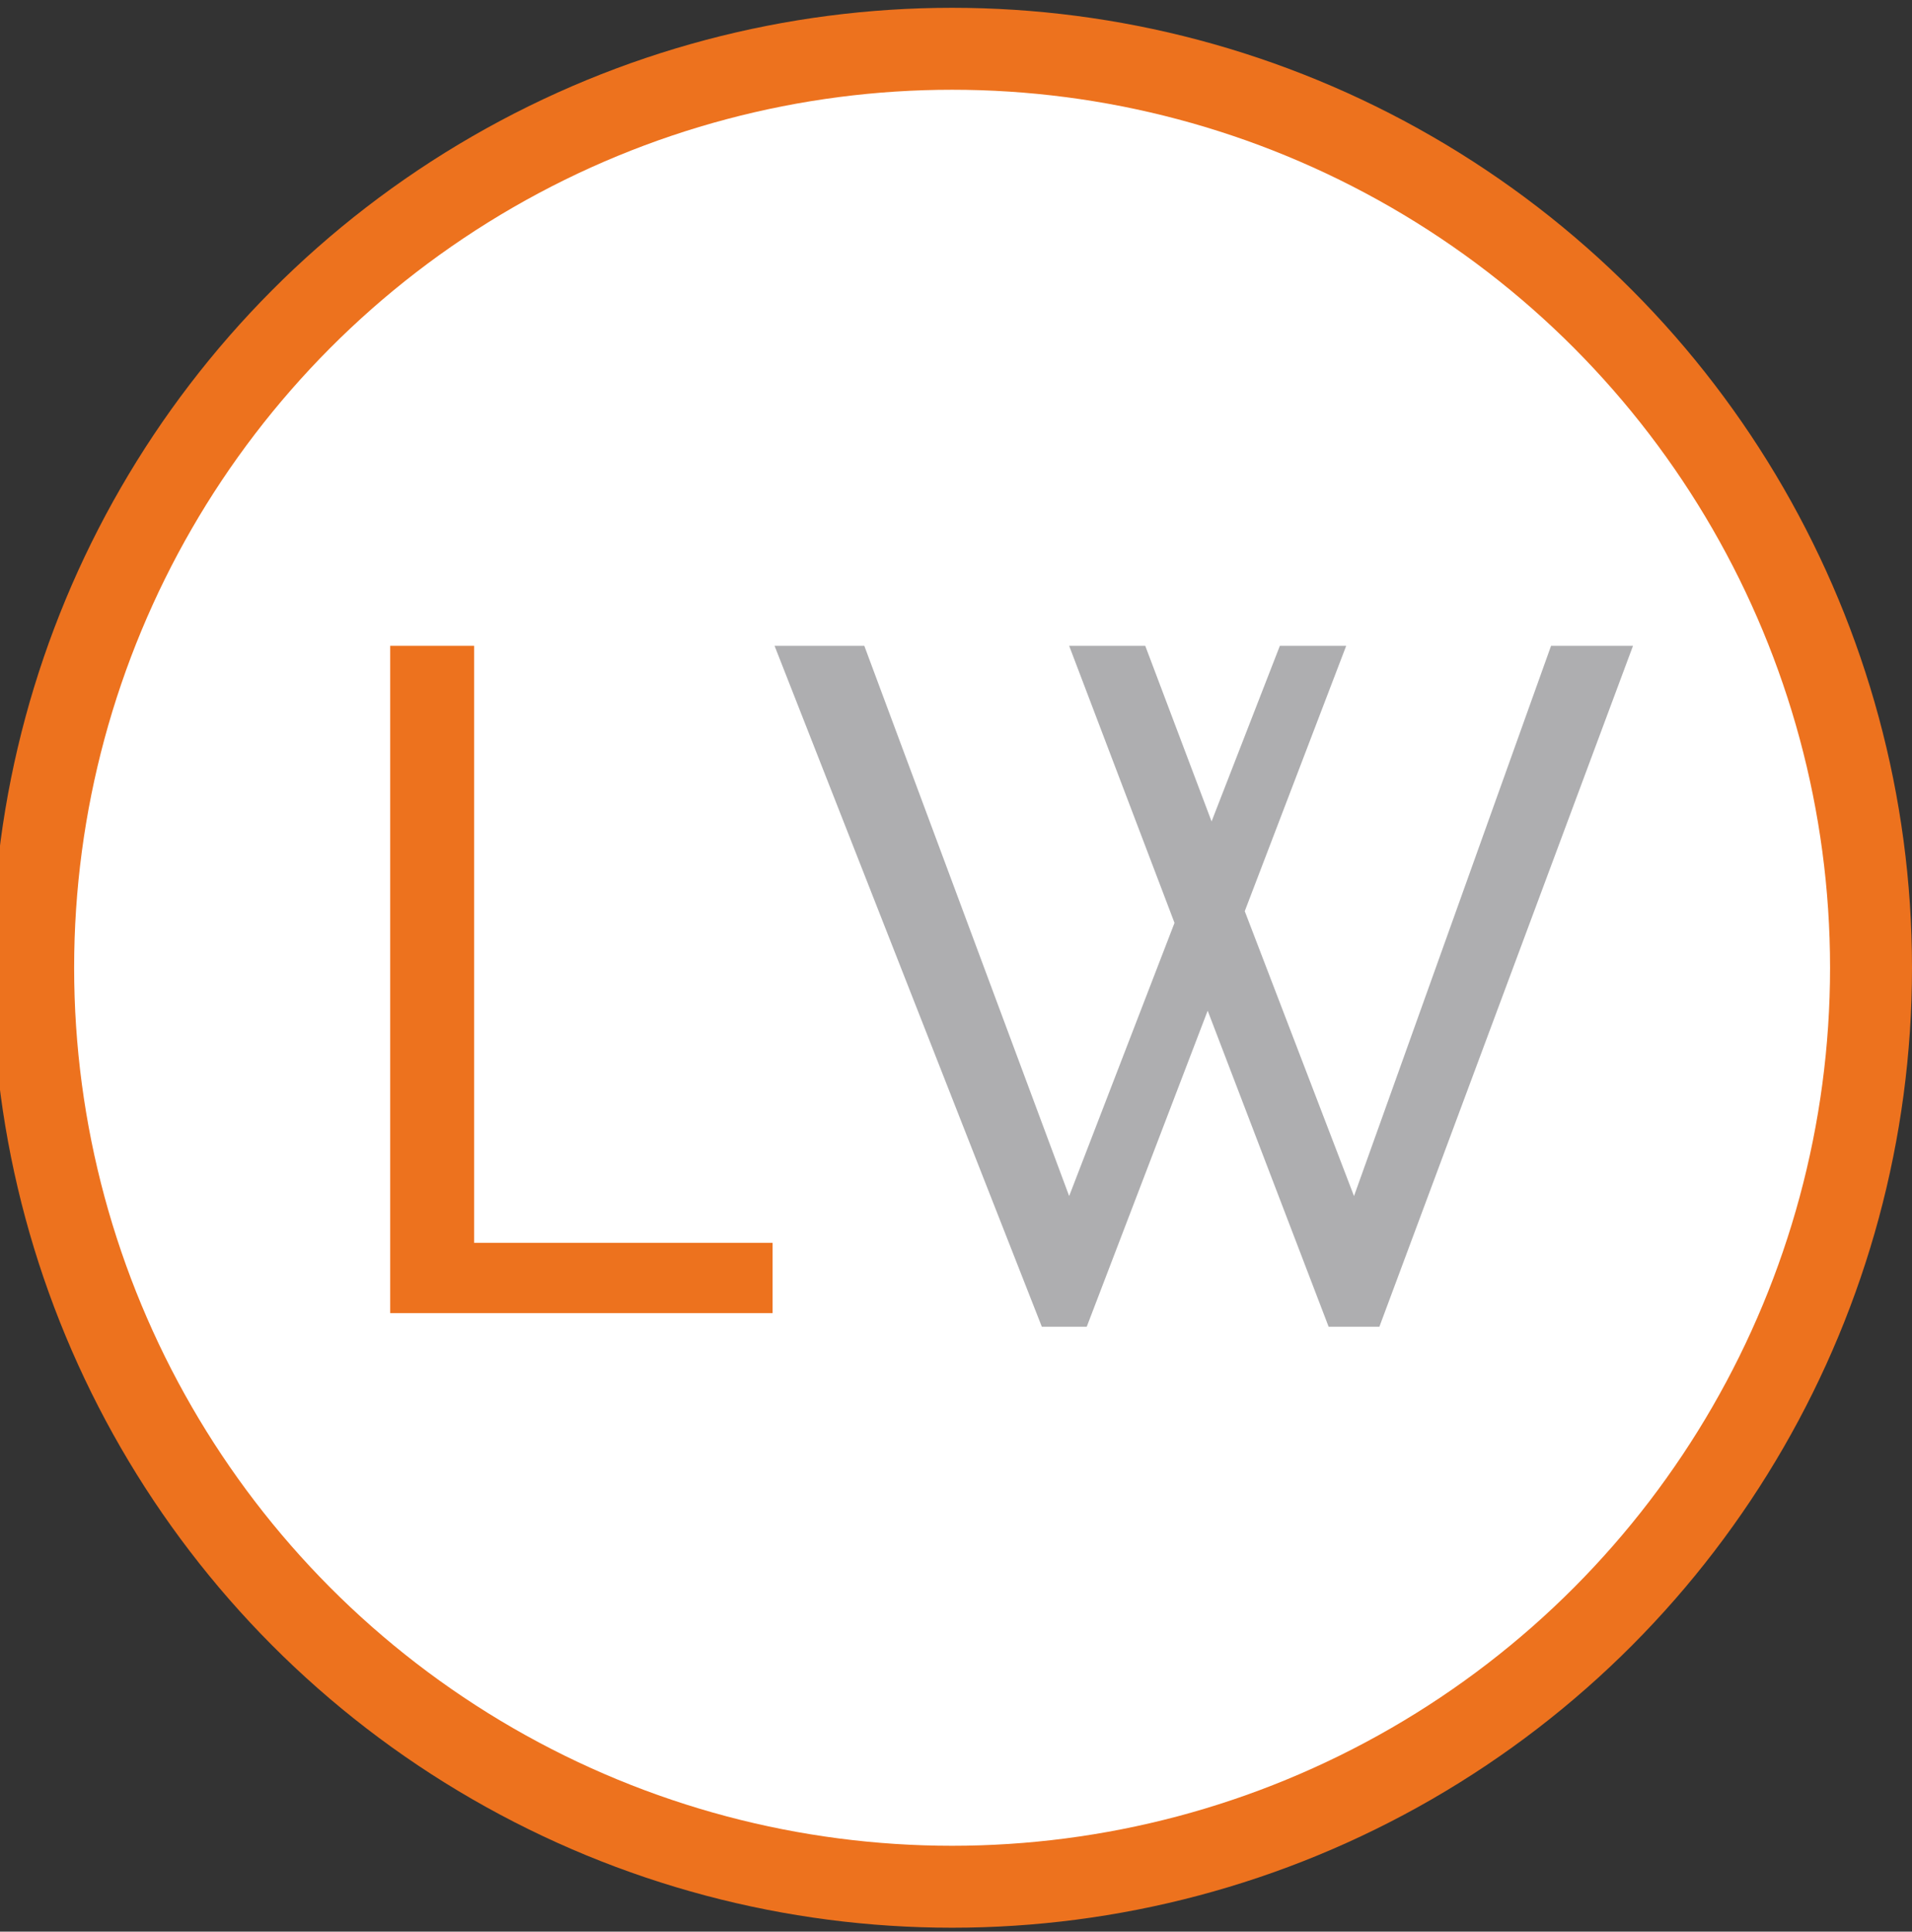
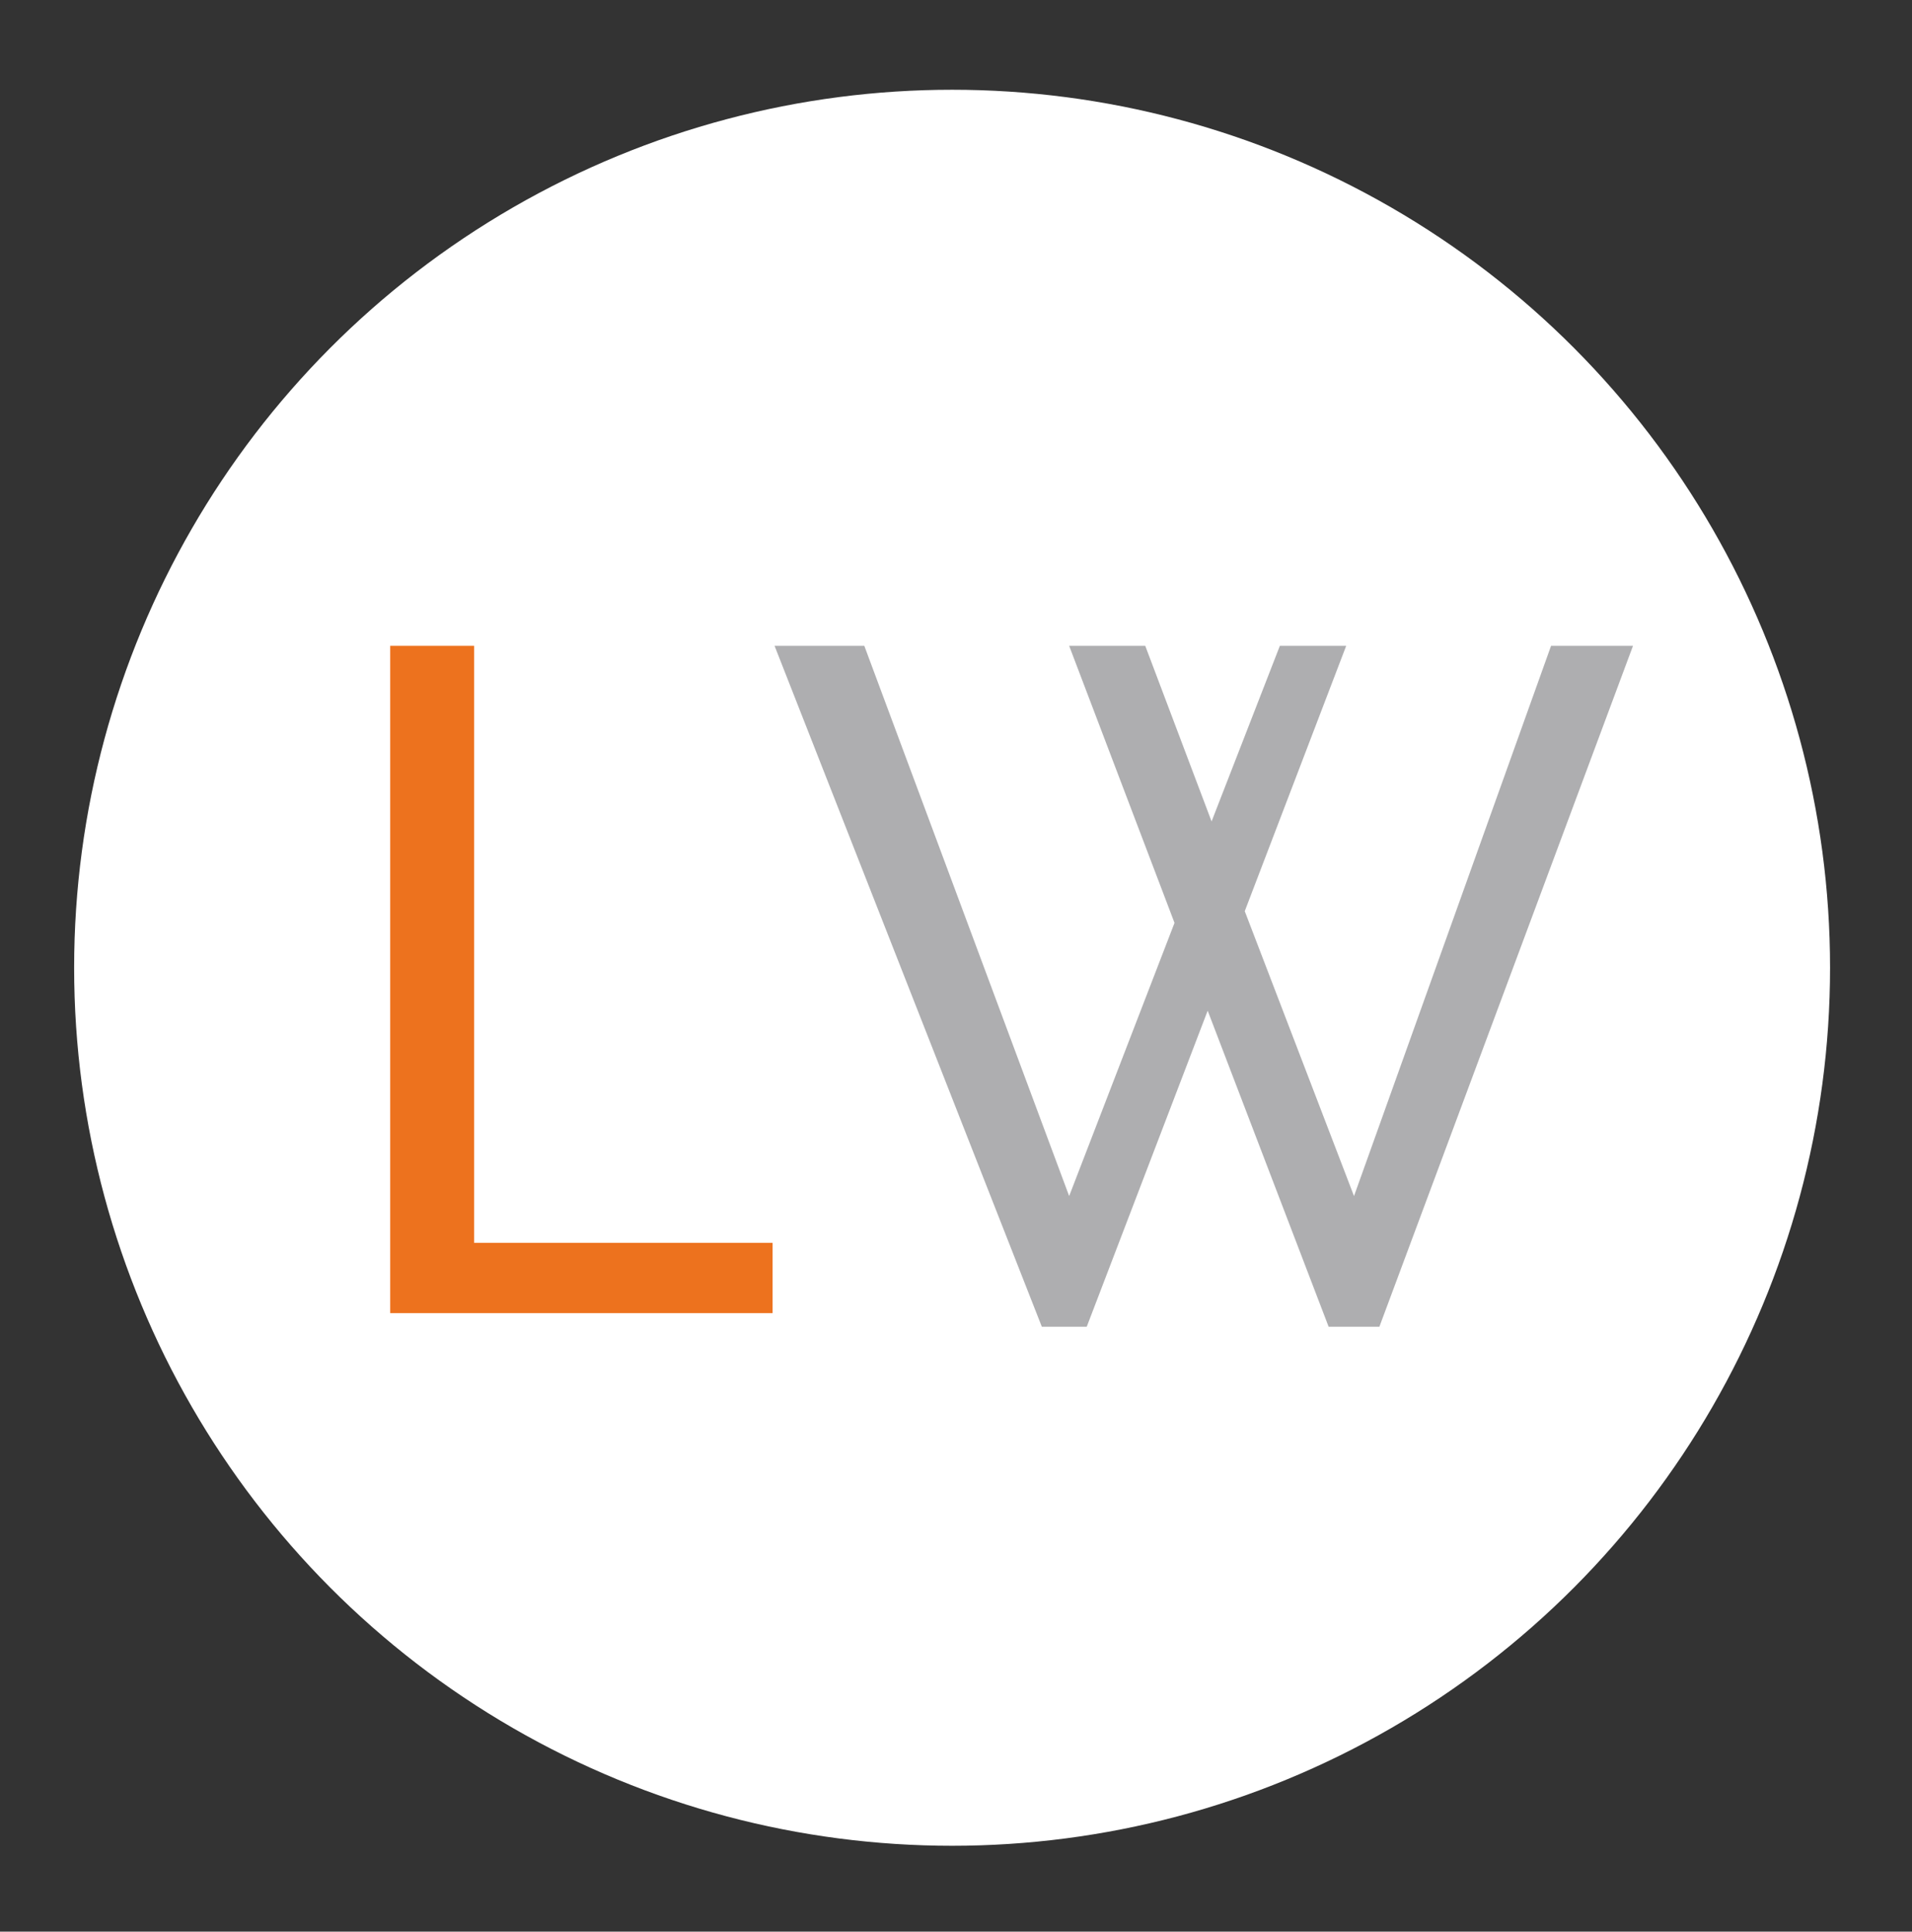
<svg xmlns="http://www.w3.org/2000/svg" version="1.1" id="Laag_1" x="0px" y="0px" viewBox="0 0 98 99" style="enable-background:new 0 0 98 99;" xml:space="preserve">
  <rect x="0" y="0" width="98" height="99" fill="#333333" stroke="none" />
  <style type="text/css">
	.st0{fill:#ED721E;}
	.st1{fill:#FFFFFF;}
	.st2{fill:#AEAEB0;}
</style>
-   <circle class="st0" cx="48.8" cy="49.6" r="49.2" />
  <circle class="st1" cx="48.8" cy="49.6" r="45" />
  <g>
    <path class="st0" d="M20,67.3V33.1h4.3v30.6h15.3v3.6H20z" />
    <path class="st2" d="M70.7,68h-2.6l-6.2-16.2L55.7,68h-2.3L39.7,33.1h4.6l10.5,28.2l5.4-14l-5.4-14.2h3.9l3.4,9l3.5-9H69l-5.2,13.6   l5.6,14.6l10.1-28.2h4.2L70.7,68z" />
  </g>
</svg>